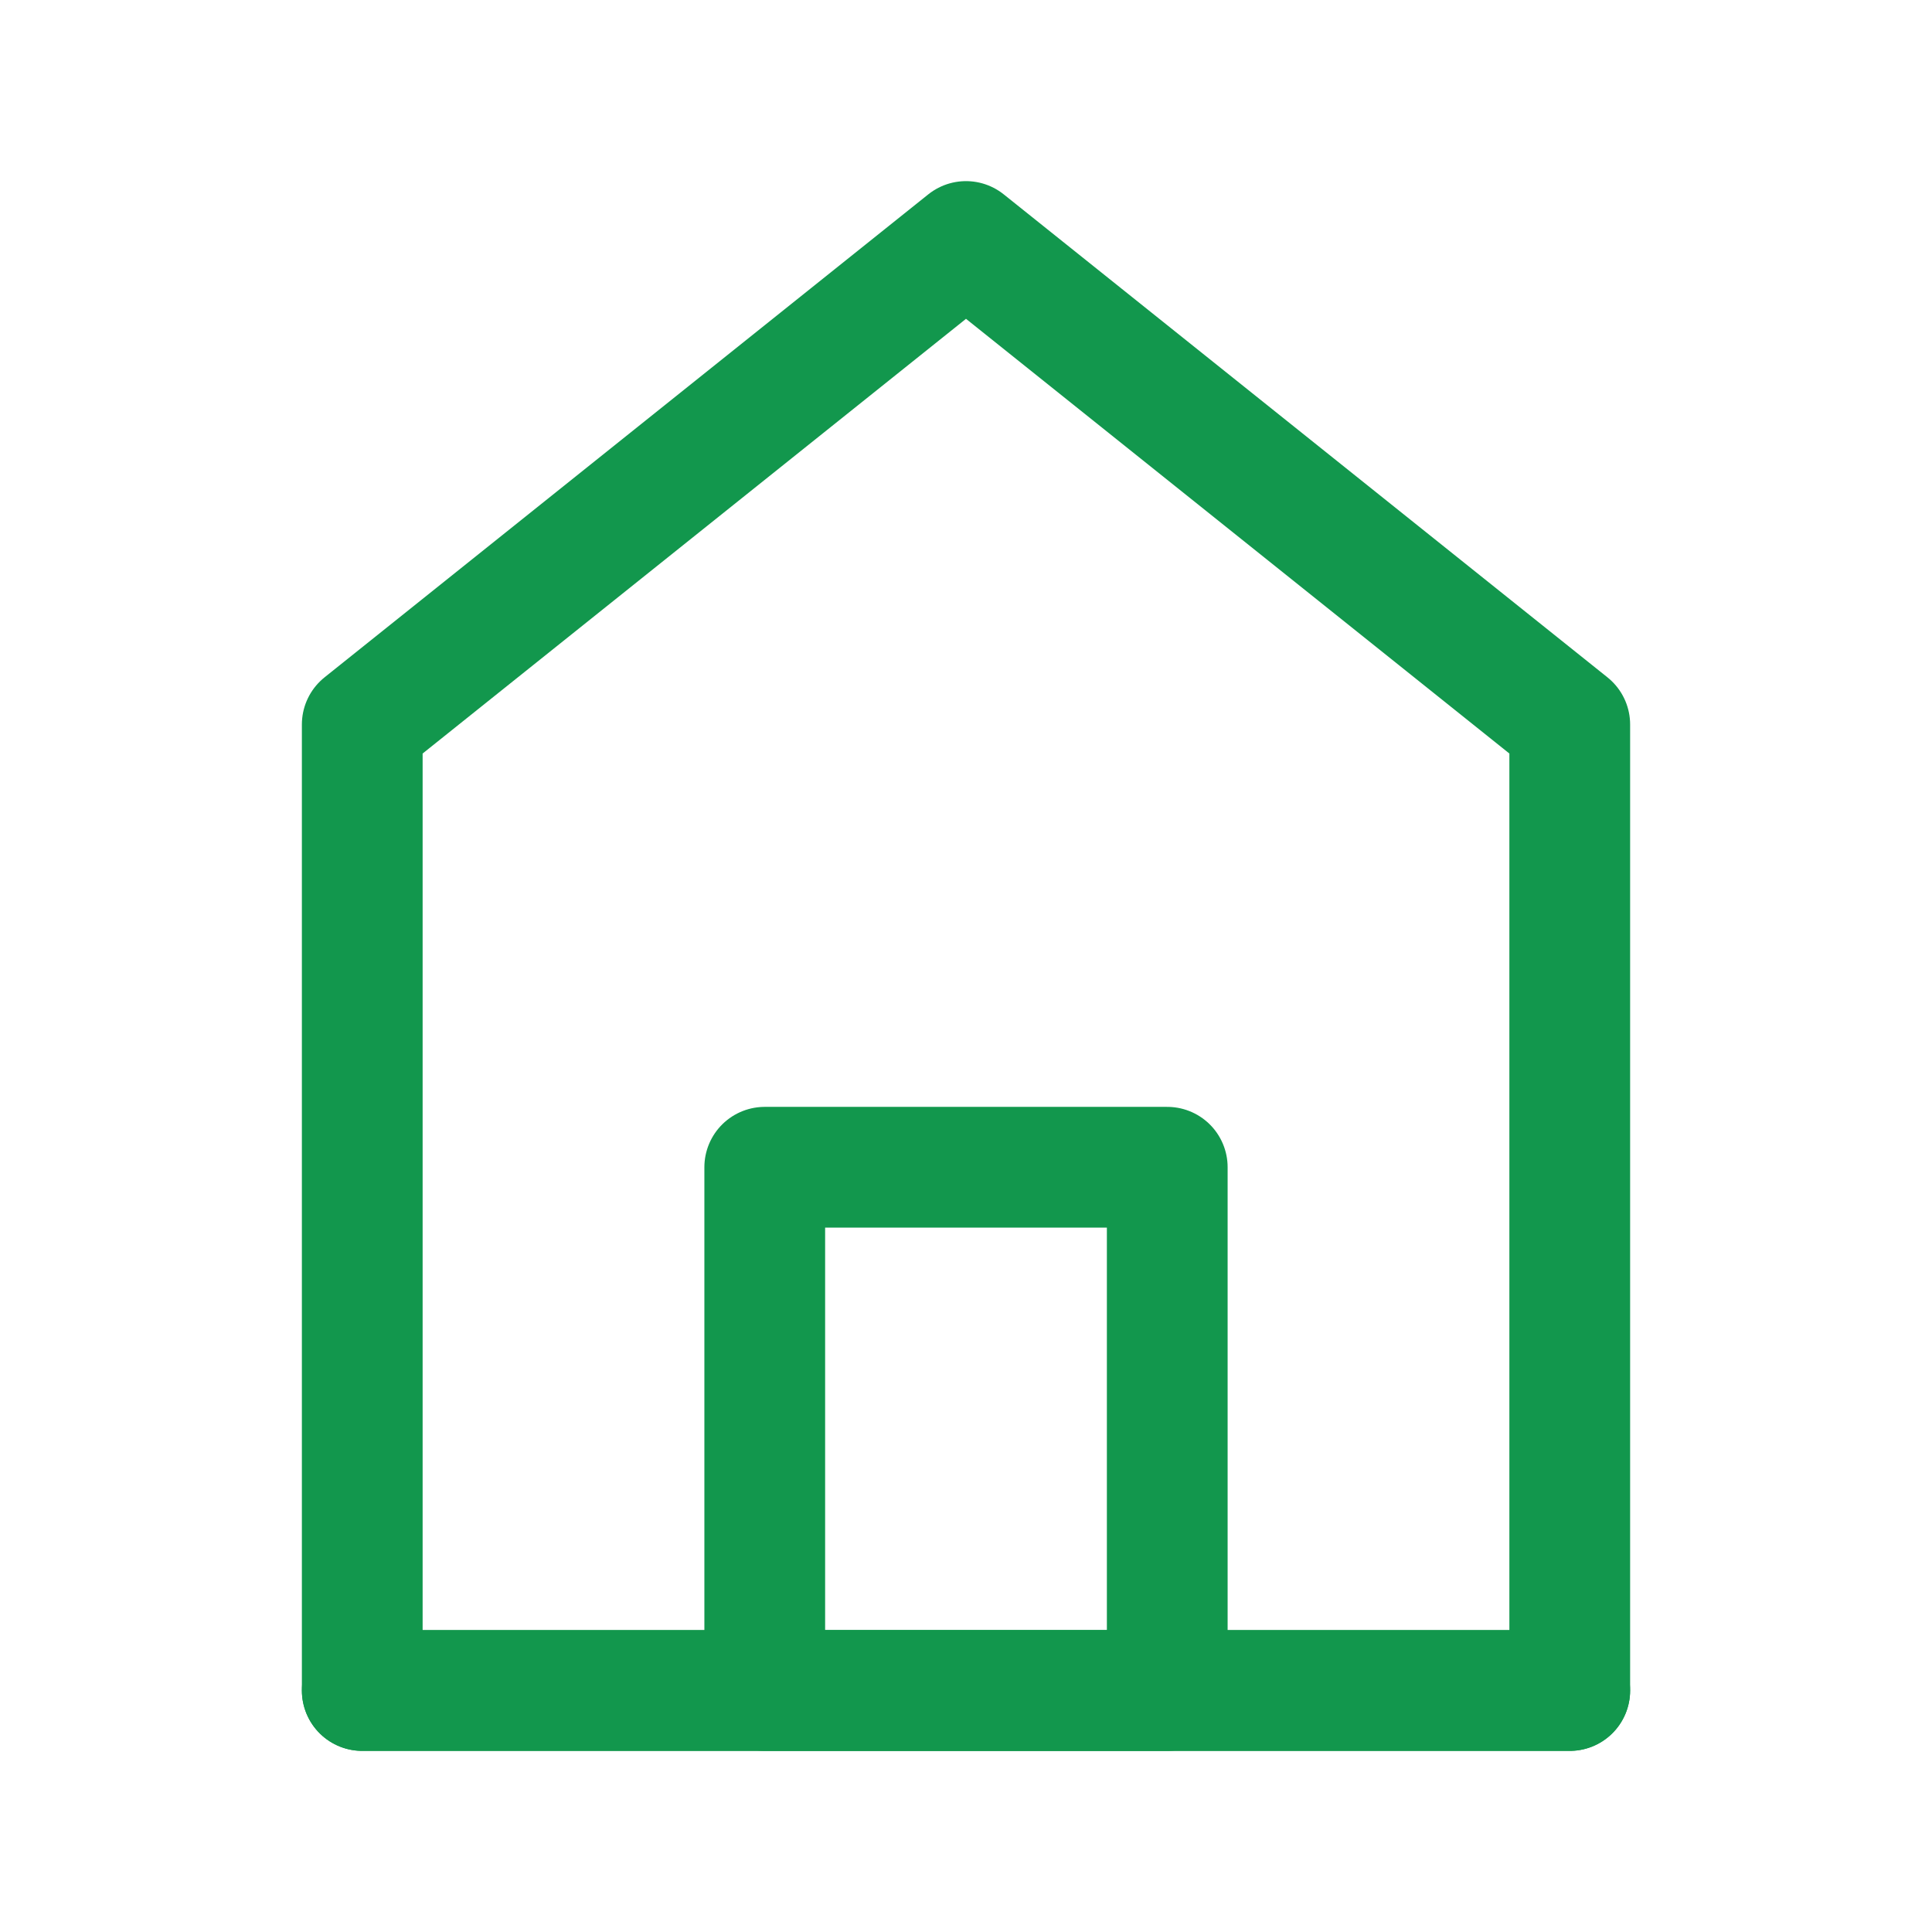
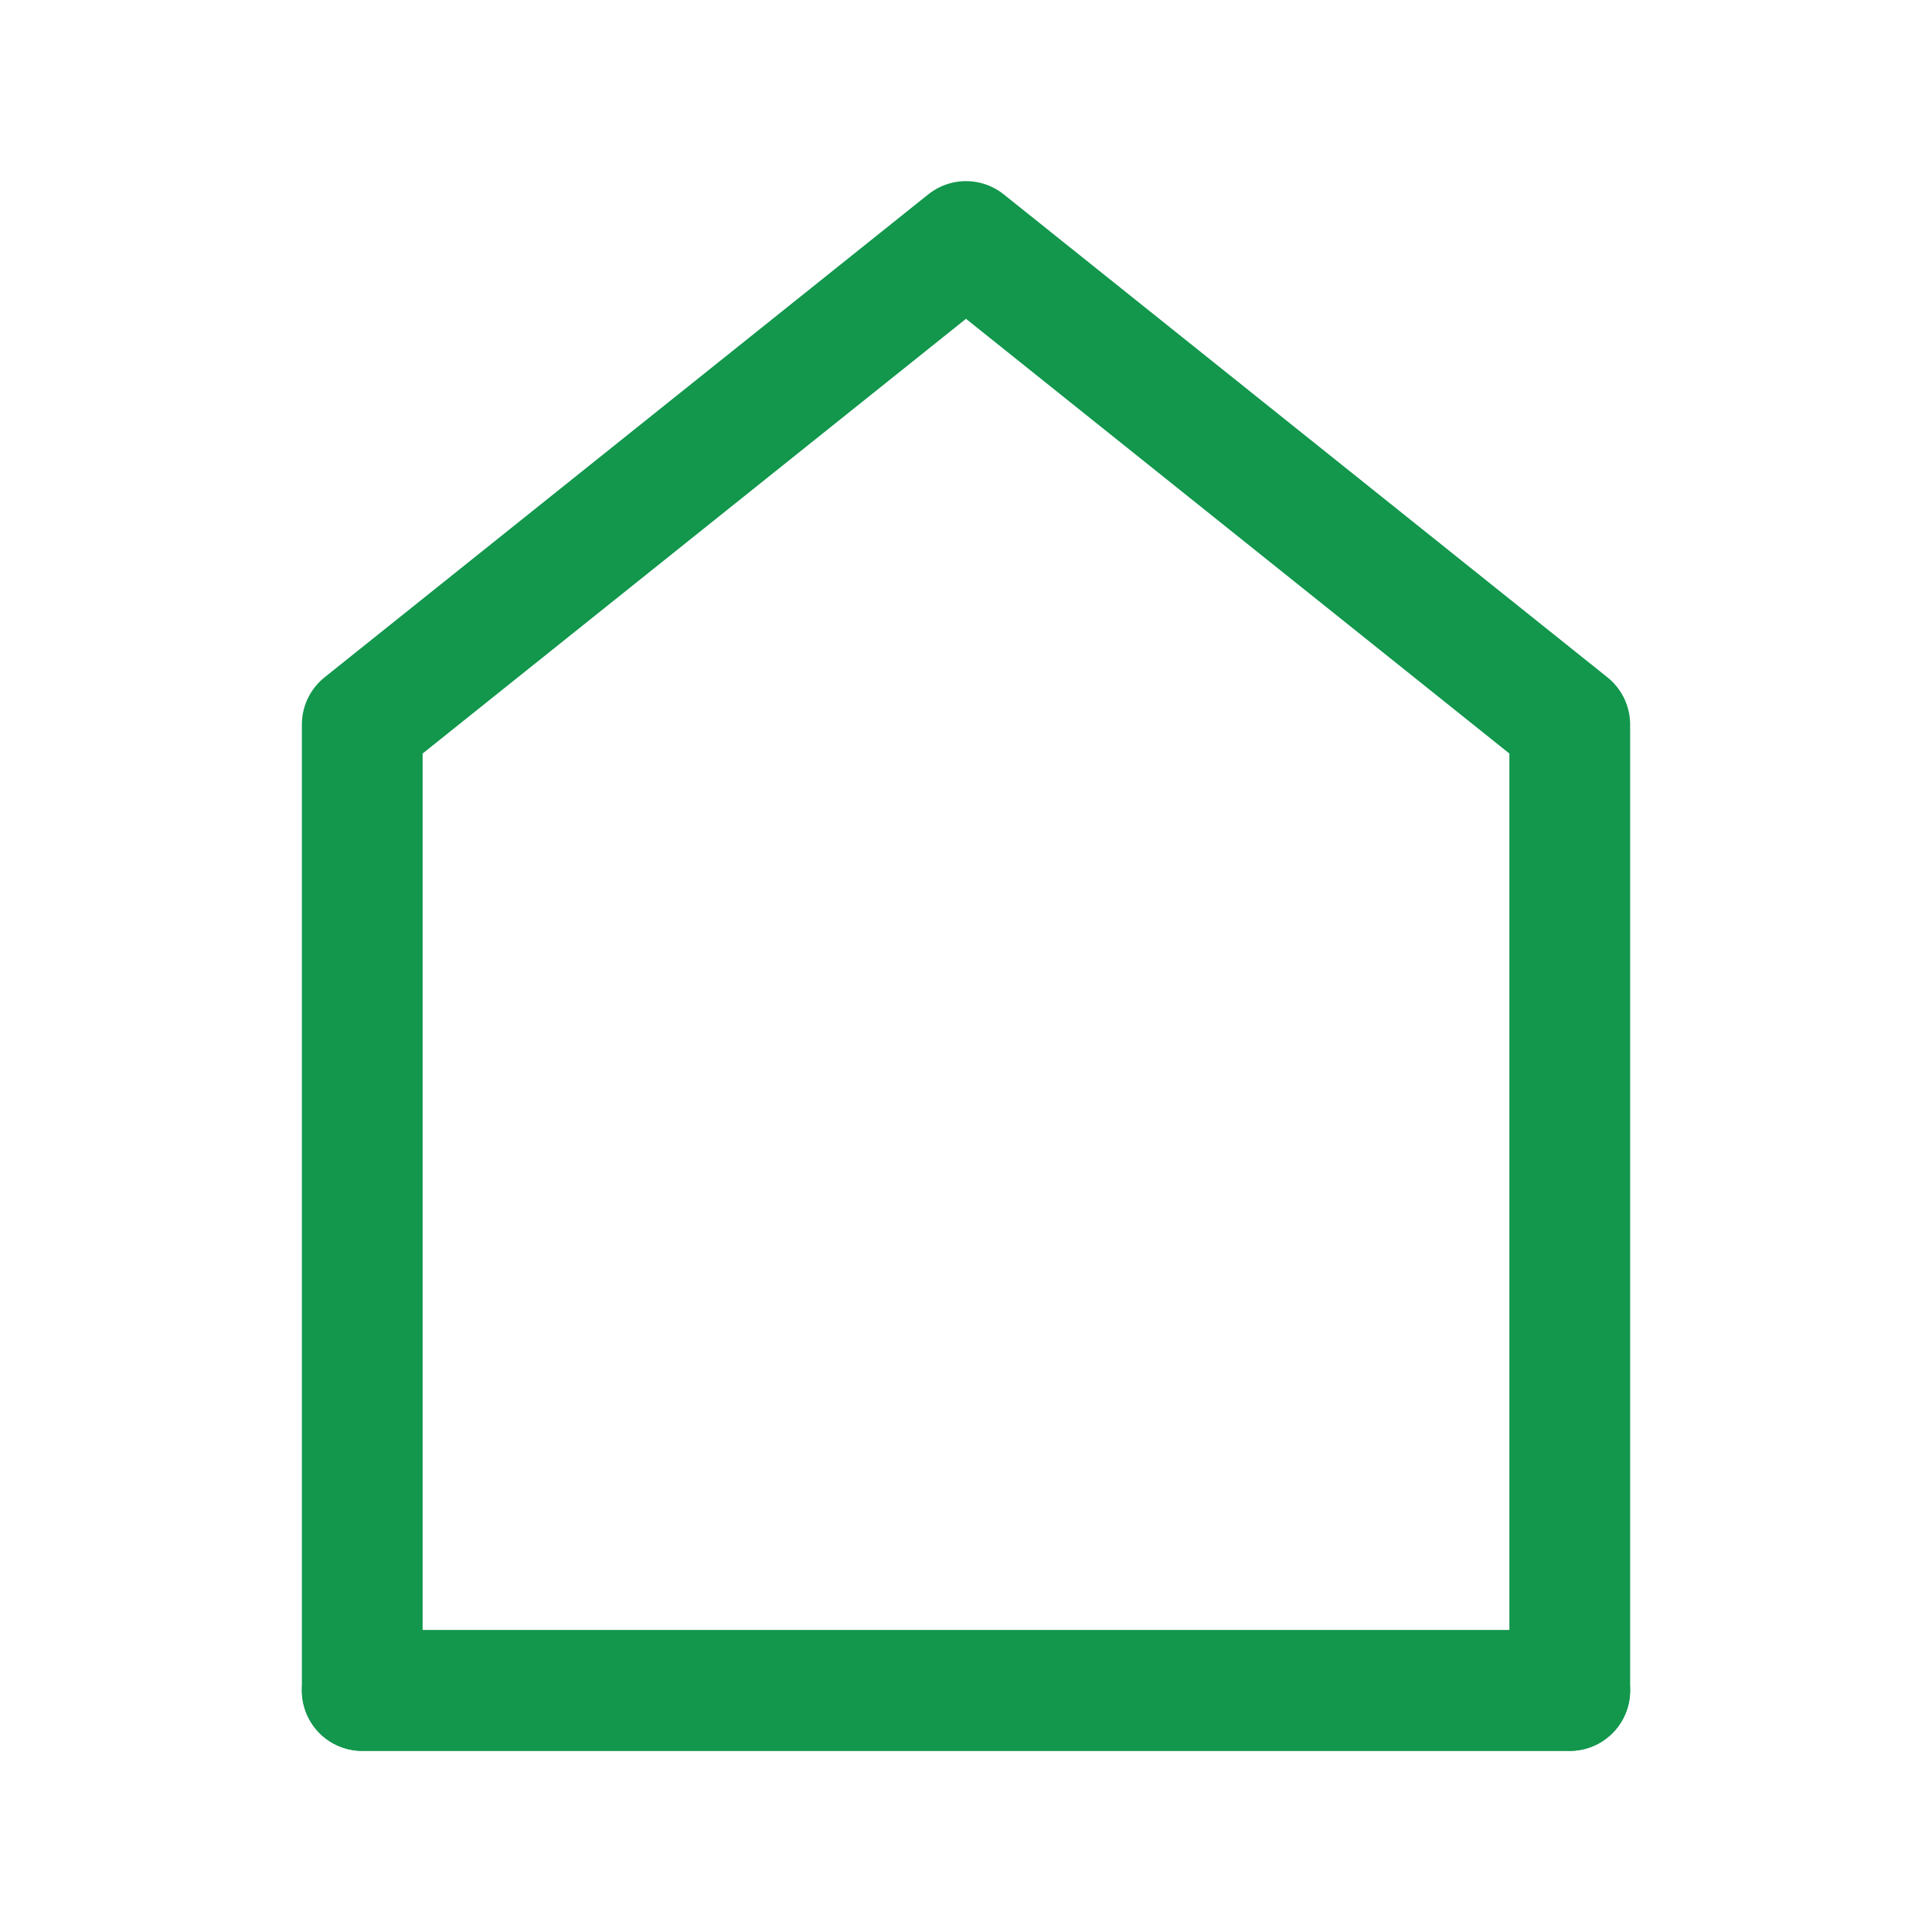
<svg xmlns="http://www.w3.org/2000/svg" width="32" height="32" viewBox="0 0 48 48" fill="none">
  <path d="M9 18V42H39V18L24 6L9 18Z" fill="none" stroke="#12974d" stroke-width="3" stroke-linecap="round" stroke-linejoin="round" />
-   <path d="M19 29V42H29V29H19Z" fill="none" stroke="#12974d" stroke-width="3" stroke-linejoin="round" />
  <path d="M9 42H39" stroke="#12974d" stroke-width="3" stroke-linecap="round" />
</svg>